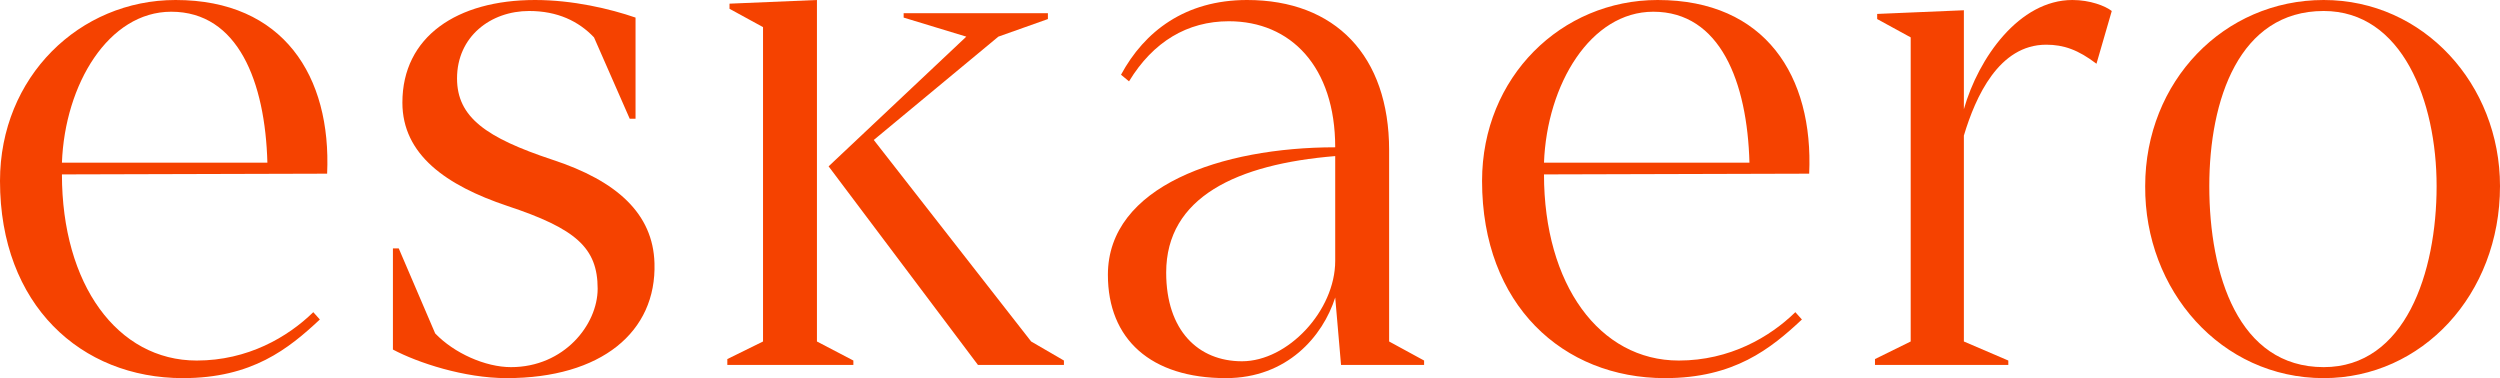
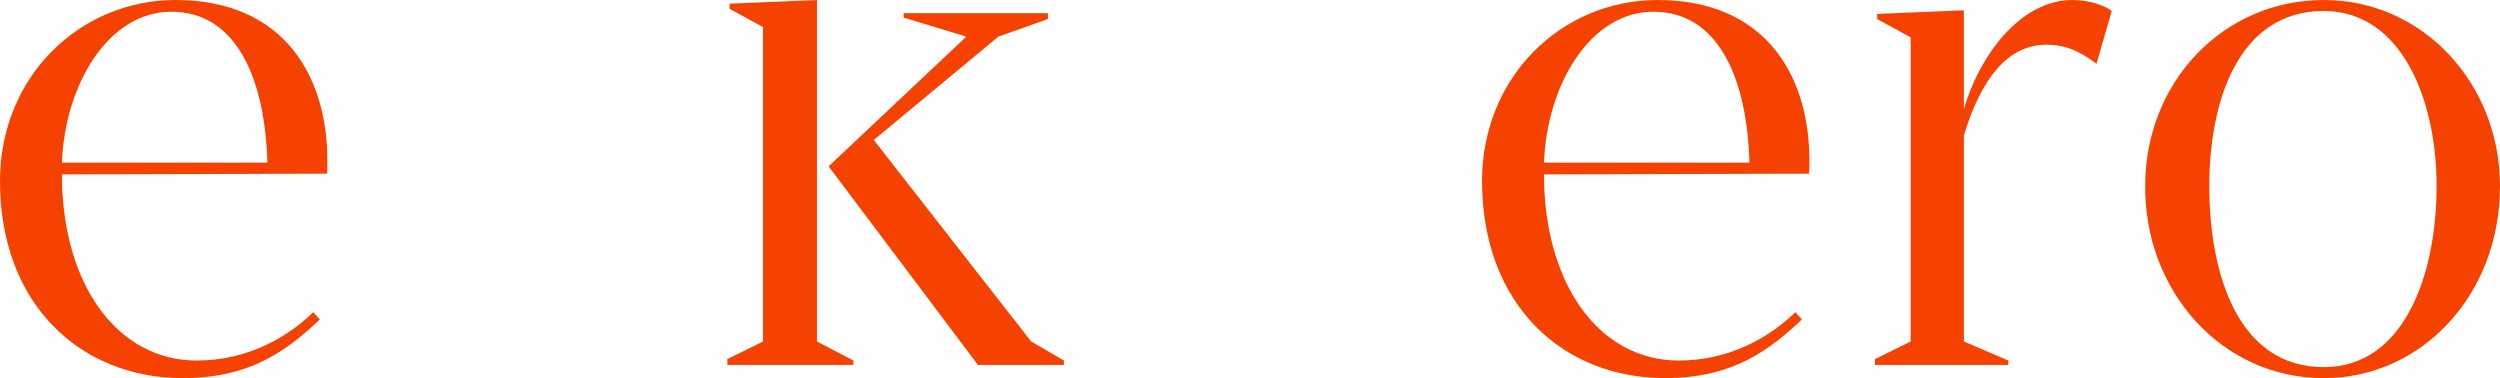
<svg xmlns="http://www.w3.org/2000/svg" width="1600" height="242" viewBox="0 0 1600 242" fill="none">
  <path d="M39.635 111.62C39.635 181.969 75.073 230.744 125.898 230.744C158.539 230.744 184.185 215.736 200.505 199.791L204.702 204.481C184.651 223.24 161.337 242 117.039 242C51.758 242 0 195.101 0 115.841C0 49.244 50.826 0 112.376 0C181.387 0 212.162 48.775 209.365 111.151L39.635 111.62ZM171.129 104.116C169.73 52.527 152.477 7.504 109.578 7.504C69.477 7.504 41.5 53.934 39.635 104.116H171.129Z" fill="#F54200" />
-   <path d="M324.21 242C297.166 242 267.323 232.151 251.469 223.709V158.988H255.199L278.514 213.391C290.638 226.054 310.688 234.965 327.008 234.965C361.047 234.965 382.497 207.764 382.497 184.783C382.497 158.519 368.508 146.326 324.677 131.787C285.508 118.655 257.531 98.957 257.531 65.659C257.531 23.45 292.503 0 342.396 0C366.643 0 390.424 5.628 406.744 11.256V75.977H403.014L380.165 23.919C370.373 13.601 356.851 7.035 338.665 7.035C313.952 7.035 292.503 23.45 292.503 50.182C292.503 75.039 311.154 88.171 353.587 102.24C395.087 115.841 417.935 136.946 418.867 168.368C420.266 212.453 384.828 242 324.21 242Z" fill="#F54200" />
  <path d="M522.843 218.55L546.158 230.744V233.558H465.489V229.806L488.338 218.55V17.353L466.888 5.628V2.345L522.843 6.21203e-05V218.55ZM659.932 218.55L680.916 230.744V233.558H625.893L530.304 106.461L618.433 23.45L578.332 11.256V8.442H670.657V12.194L638.949 23.45L559.214 89.578L659.932 218.55Z" fill="#F54200" />
-   <path d="M889.042 218.55L911.423 230.744V233.558H858.266L854.536 190.411C846.609 215.267 823.761 242 784.592 242C736.564 242 709.053 217.143 709.053 175.872C709.053 119.124 781.795 94.267 854.536 94.267C854.536 42.678 826.092 13.601 786.458 13.601C759.879 13.601 737.963 26.733 722.576 52.058L717.447 47.837C732.368 20.167 758.48 0 798.115 0C854.536 0 889.042 35.643 889.042 96.143V218.55ZM854.536 166.961V99.895C791.587 105.054 746.357 126.159 746.357 174.465C746.357 211.516 766.873 231.213 794.851 231.213C824.227 231.213 854.536 198.853 854.536 166.961Z" fill="#F54200" />
  <path d="M988.154 111.62C988.154 181.969 1023.59 230.744 1074.42 230.744C1107.06 230.744 1132.7 215.736 1149.02 199.791L1153.22 204.481C1133.17 223.24 1109.86 242 1065.56 242C1000.28 242 948.519 195.101 948.519 115.841C948.519 49.244 999.345 0 1060.9 0C1129.91 0 1160.68 48.775 1157.88 111.151L988.154 111.62ZM1119.65 104.116C1118.25 52.527 1101 7.504 1058.1 7.504C1018 7.504 990.019 53.934 988.154 104.116H1119.65Z" fill="#F54200" />
  <path d="M1326.35 0C1337.54 0 1347.34 3.752 1351.53 7.035L1341.74 40.802C1330.08 31.892 1320.76 28.608 1309.57 28.608C1279.26 28.608 1264.34 61.907 1256.88 86.764V218.55L1285.32 230.744V233.558H1199.99V229.806L1222.84 218.55V23.919L1201.39 12.194V8.911L1256.88 6.566V69.88C1266.2 37.05 1292.31 0 1326.35 0Z" fill="#F54200" />
-   <path d="M1372.92 119.124C1372.92 52.058 1423.28 0 1487.16 0C1551.04 0 1600 53.934 1600 119.124C1600 188.535 1550.11 242 1487.16 242C1421.41 242 1372.45 185.721 1372.92 119.124ZM1413.95 119.124C1413.95 175.872 1432.6 234.965 1487.16 234.965C1539.38 234.965 1559.43 174.465 1559.43 119.124C1559.43 64.721 1537.52 7.035 1487.16 7.035C1433.07 7.035 1413.95 63.783 1413.95 119.124Z" fill="#F54200" />
+   <path d="M1372.92 119.124C1372.92 52.058 1423.28 0 1487.16 0C1551.04 0 1600 53.934 1600 119.124C1600 188.535 1550.11 242 1487.16 242C1421.41 242 1372.45 185.721 1372.92 119.124ZM1413.95 119.124C1413.95 175.872 1432.6 234.965 1487.16 234.965C1539.38 234.965 1559.43 174.465 1559.43 119.124C1559.43 64.721 1537.52 7.035 1487.16 7.035C1433.07 7.035 1413.95 63.783 1413.95 119.124" fill="#F54200" />
</svg>